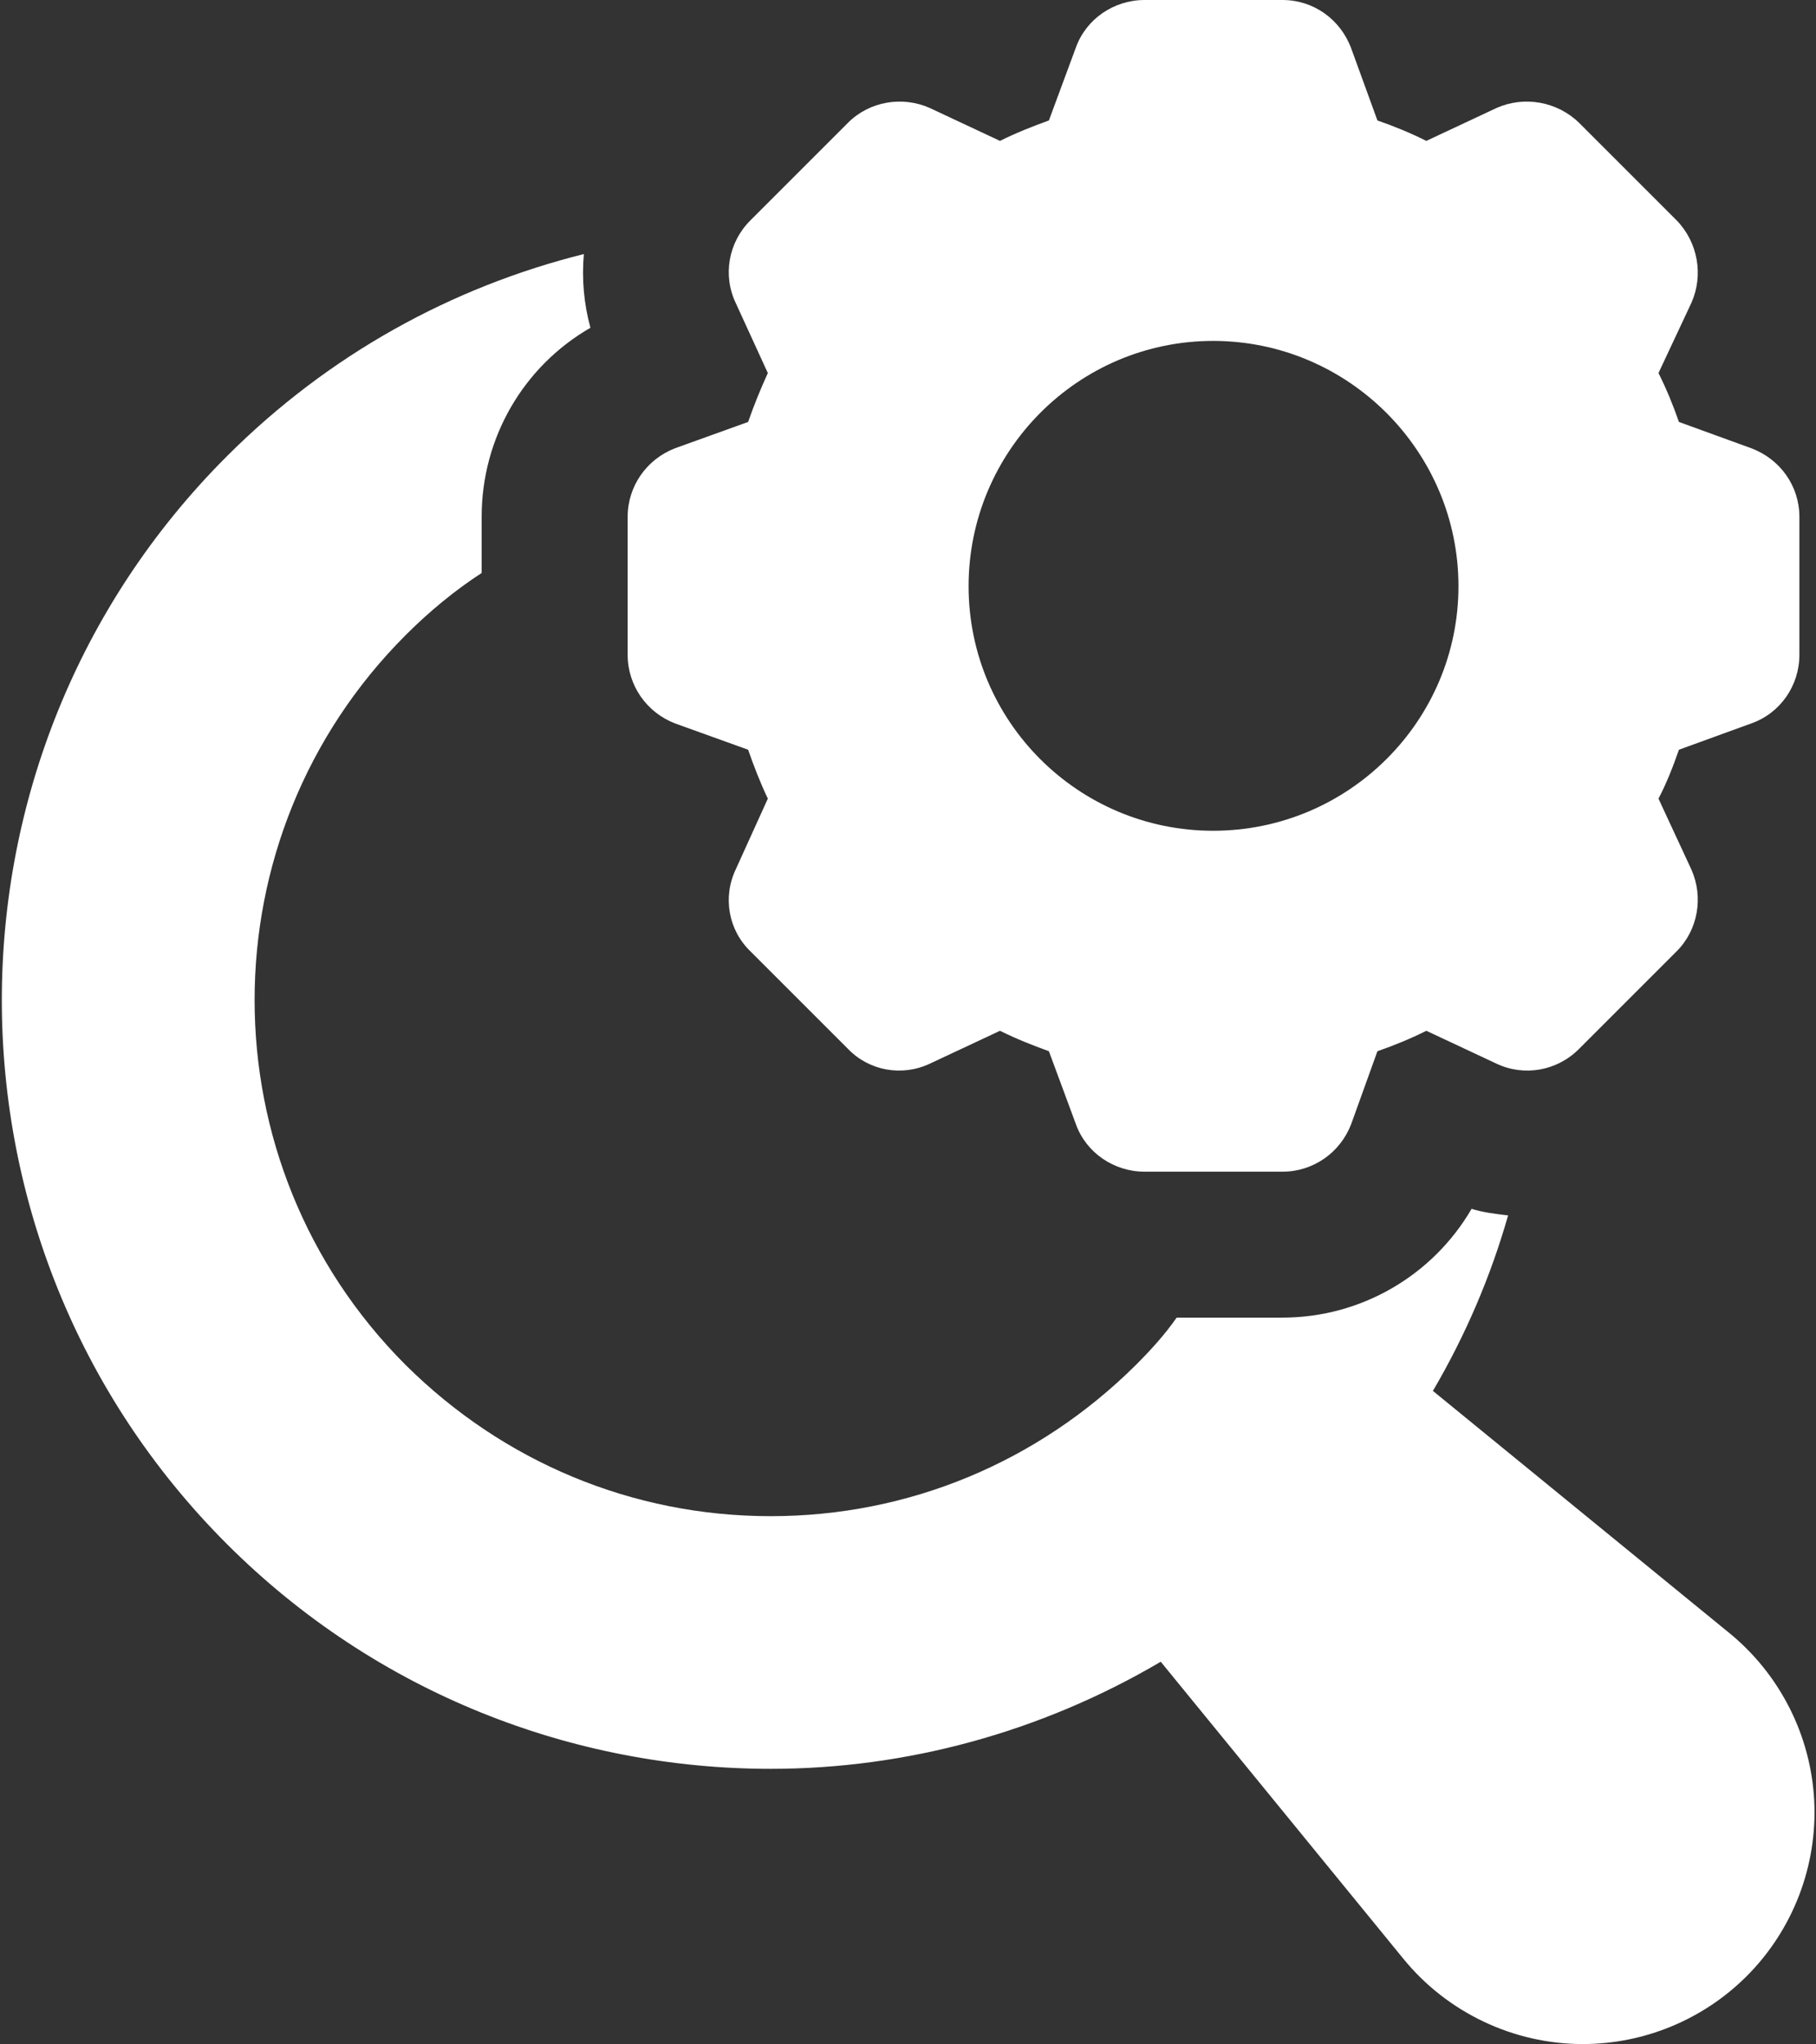
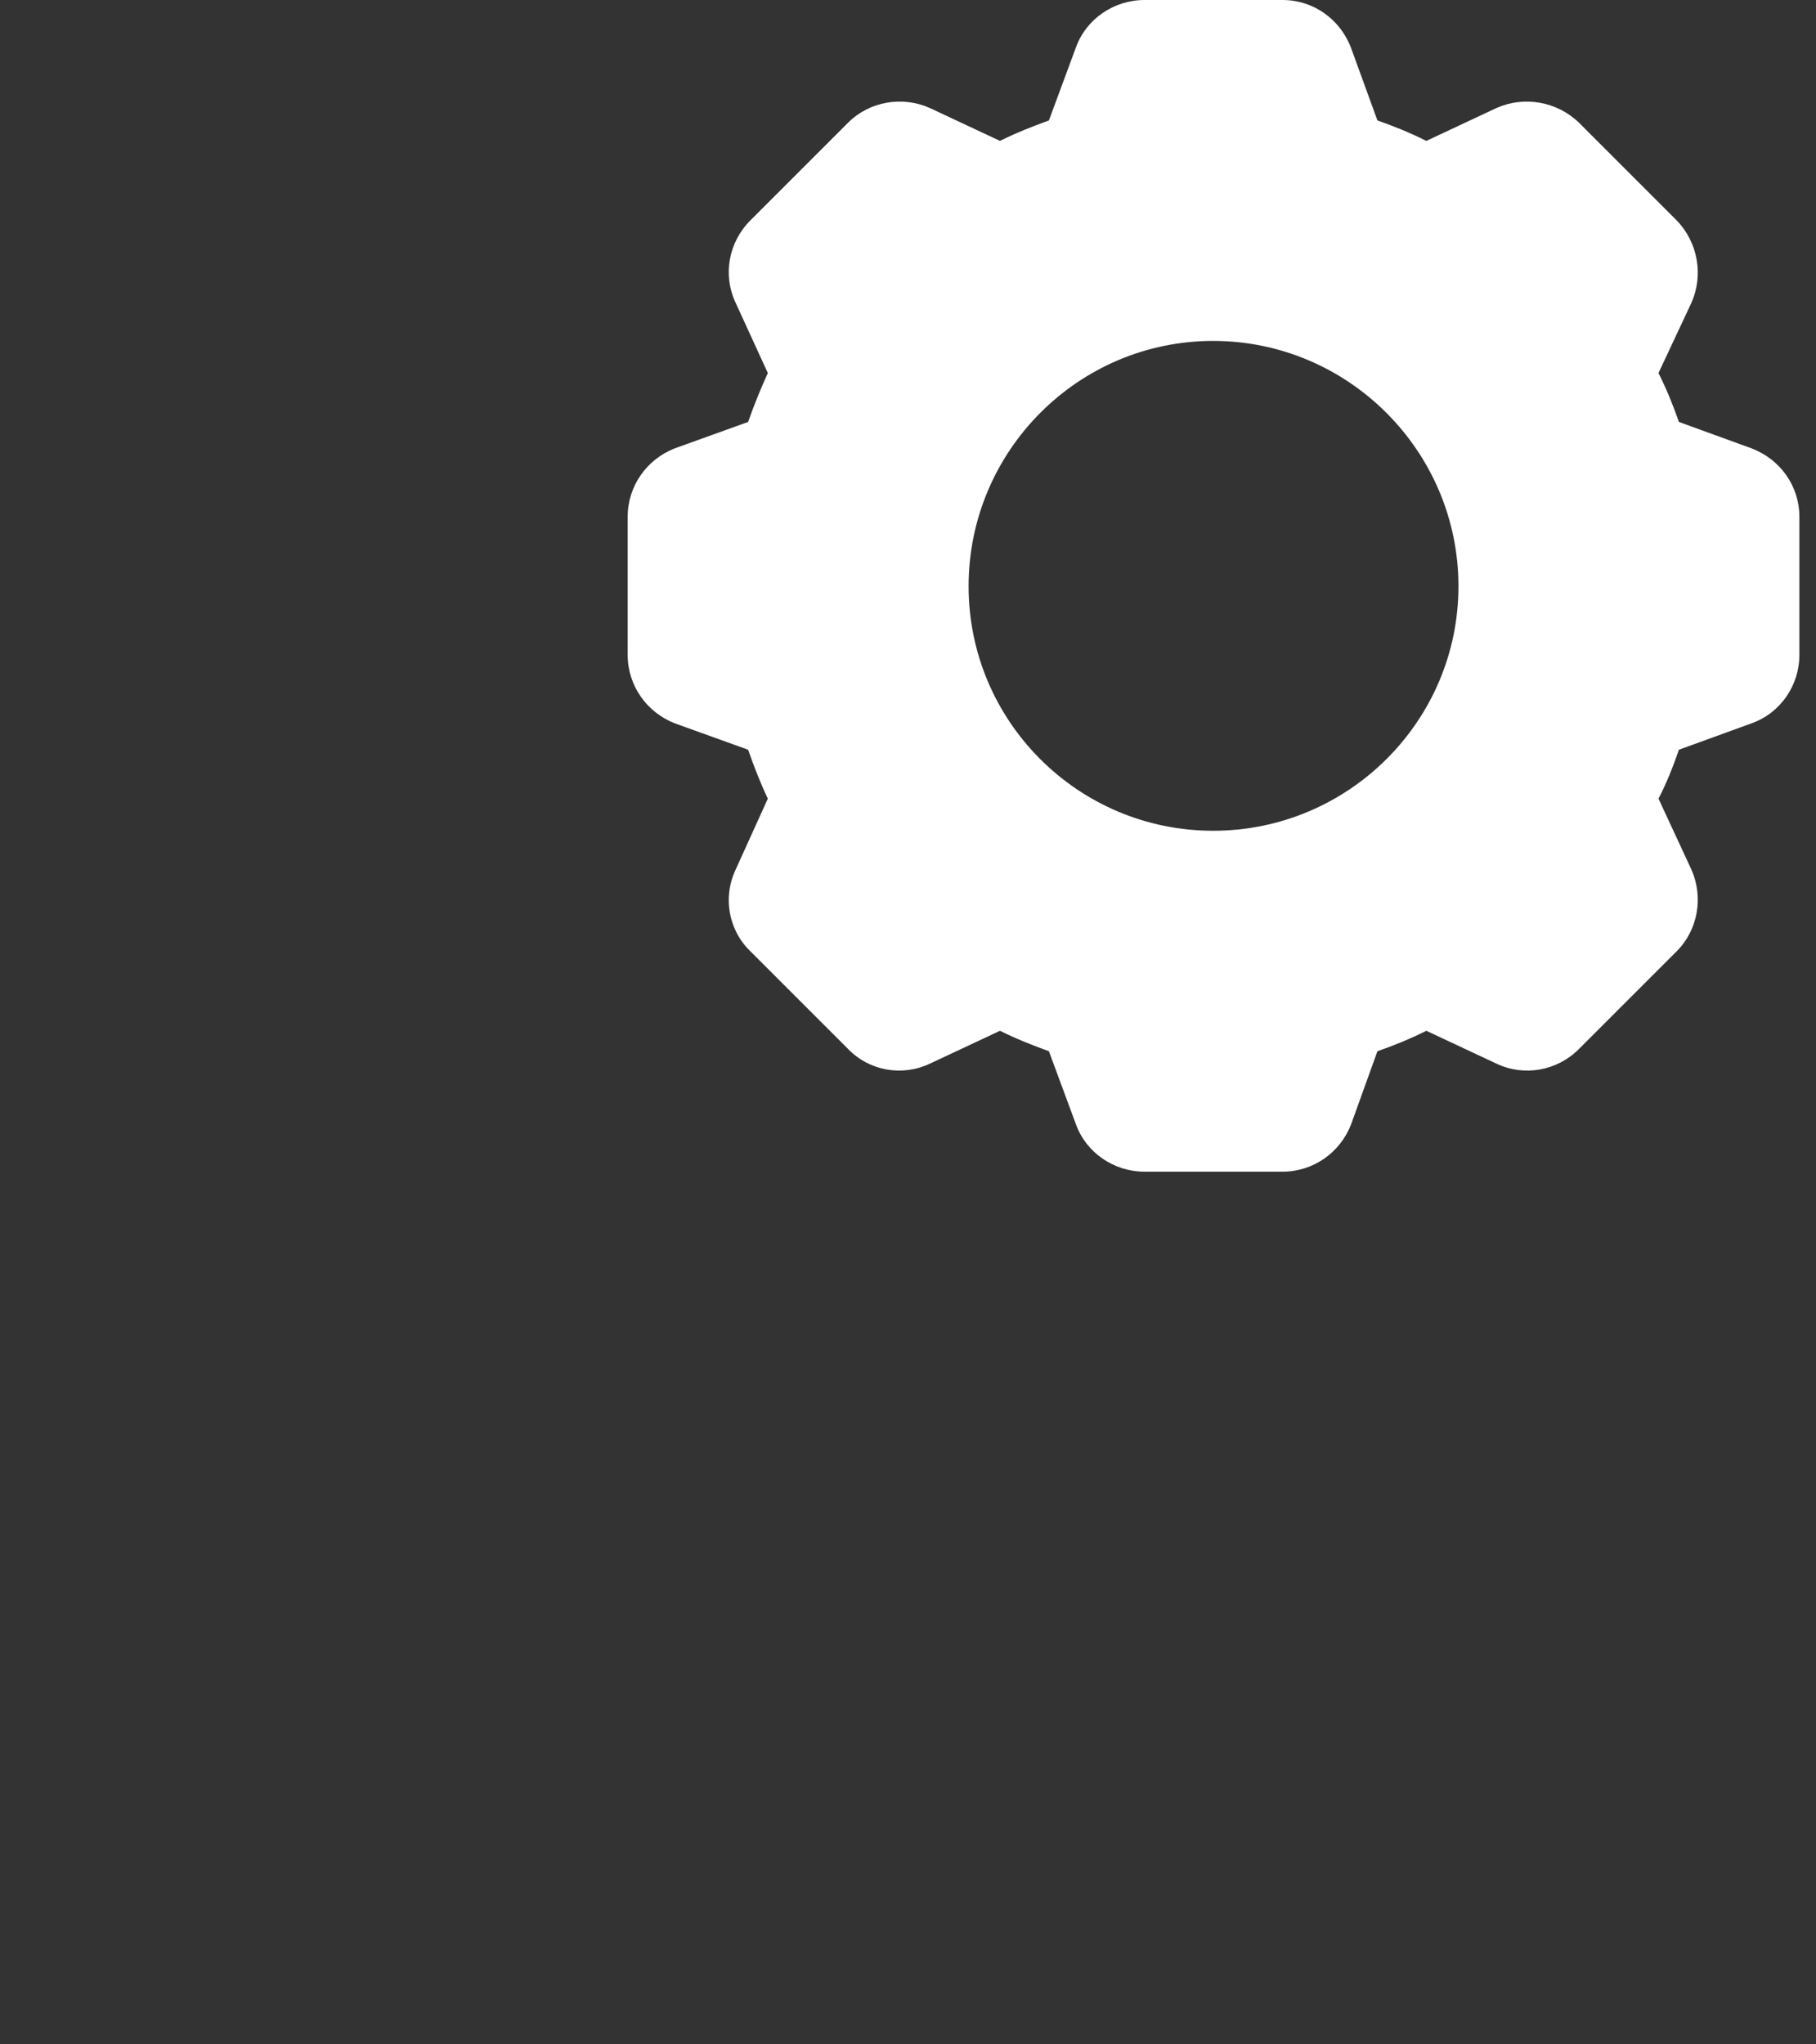
<svg xmlns="http://www.w3.org/2000/svg" width="398" height="448" viewBox="0 0 398 448" fill="none">
  <rect x="0" y="0" width="398" height="448" fill="#333333" stroke="none" />
-   <path d="M379.032 357.936L314.04 304.848C321.208 292.64 326.728 279.696 330.52 266.384C327.8 266.064 325.08 265.744 322.52 264.944C314.04 279.504 298.36 288.784 281.08 288.784H257.88C255.32 292.464 252.28 295.824 248.92 299.184C227.48 320.464 199.16 332.304 168.92 332.304C138.68 332.304 110.36 320.464 88.92 299.184C44.76 255.024 44.76 183.344 88.92 139.184C94.04 134.064 99.64 129.424 105.56 125.584V113.28C105.56 96 114.68 80.32 129.4 71.84C127.96 66.56 127.48 61.12 127.96 55.68C99.16 62.88 72.12 77.6 49.72 100C-16.04 165.76 -16.04 272.64 49.72 338.4C82.52 371.2 125.72 387.68 168.92 387.68C198.488 387.68 228.056 379.712 254.392 364.208L307.608 429.36C317.192 441.104 331.752 448.016 346.904 448C360.312 448 373.272 442.656 382.808 433.12C392.936 422.992 398.328 408.976 397.608 394.688C396.888 380.4 390.12 367.008 379.032 357.936Z" fill="white" />
  <path d="M147.96 158.56L163.96 164.32C165.24 168 166.68 171.68 168.28 175.04L161.24 190.56C158.36 196.64 159.64 203.84 164.44 208.48L185.88 229.92C190.52 234.72 197.72 236 203.8 233.12L219.16 225.92C222.68 227.68 226.36 229.12 229.88 230.4L235.8 246.4C238.04 252.64 244.12 256.8 250.84 256.8H281.08C287.8 256.8 293.72 252.64 296.12 246.4L301.88 230.4C305.56 229.12 309.08 227.68 312.6 225.92L327.96 233.12C334.04 236 341.24 234.72 346.04 229.92L367.48 208.48C372.12 203.84 373.4 196.64 370.68 190.56L363.48 175.04C365.24 171.68 366.68 168 367.96 164.32L383.8 158.56C390.2 156.32 394.36 150.24 394.36 143.52V113.28C394.36 106.56 390.2 100.64 383.8 98.24L367.96 92.48C366.68 88.8 365.24 85.28 363.48 81.76L370.68 66.4C373.4 60.32 372.12 53.12 367.48 48.32L346.04 26.88C341.24 22.24 334.04 20.96 327.96 23.68L312.6 30.88C309.08 29.12 305.56 27.68 301.88 26.4L296.12 10.56C293.72 4.16 287.8 0 281.08 0H250.84C244.12 0 238.04 4.16 235.8 10.4L229.88 26.4C226.36 27.68 222.68 29.12 219.16 30.88L203.8 23.68C197.72 20.96 190.52 22.24 185.88 26.88L164.44 48.32C159.64 53.12 158.36 60.32 161.24 66.4L168.28 81.76C166.68 85.28 165.24 88.8 163.96 92.48L147.96 98.24C141.72 100.64 137.56 106.56 137.56 113.28V143.52C137.56 150.24 141.72 156.16 147.96 158.56ZM265.88 74.72C295.48 74.72 319.64 98.88 319.64 128.48C319.64 158.08 295.48 182.08 265.88 182.08C236.28 182.08 212.28 158.08 212.28 128.48C212.28 98.88 236.28 74.72 265.88 74.72Z" fill="white" />
</svg>